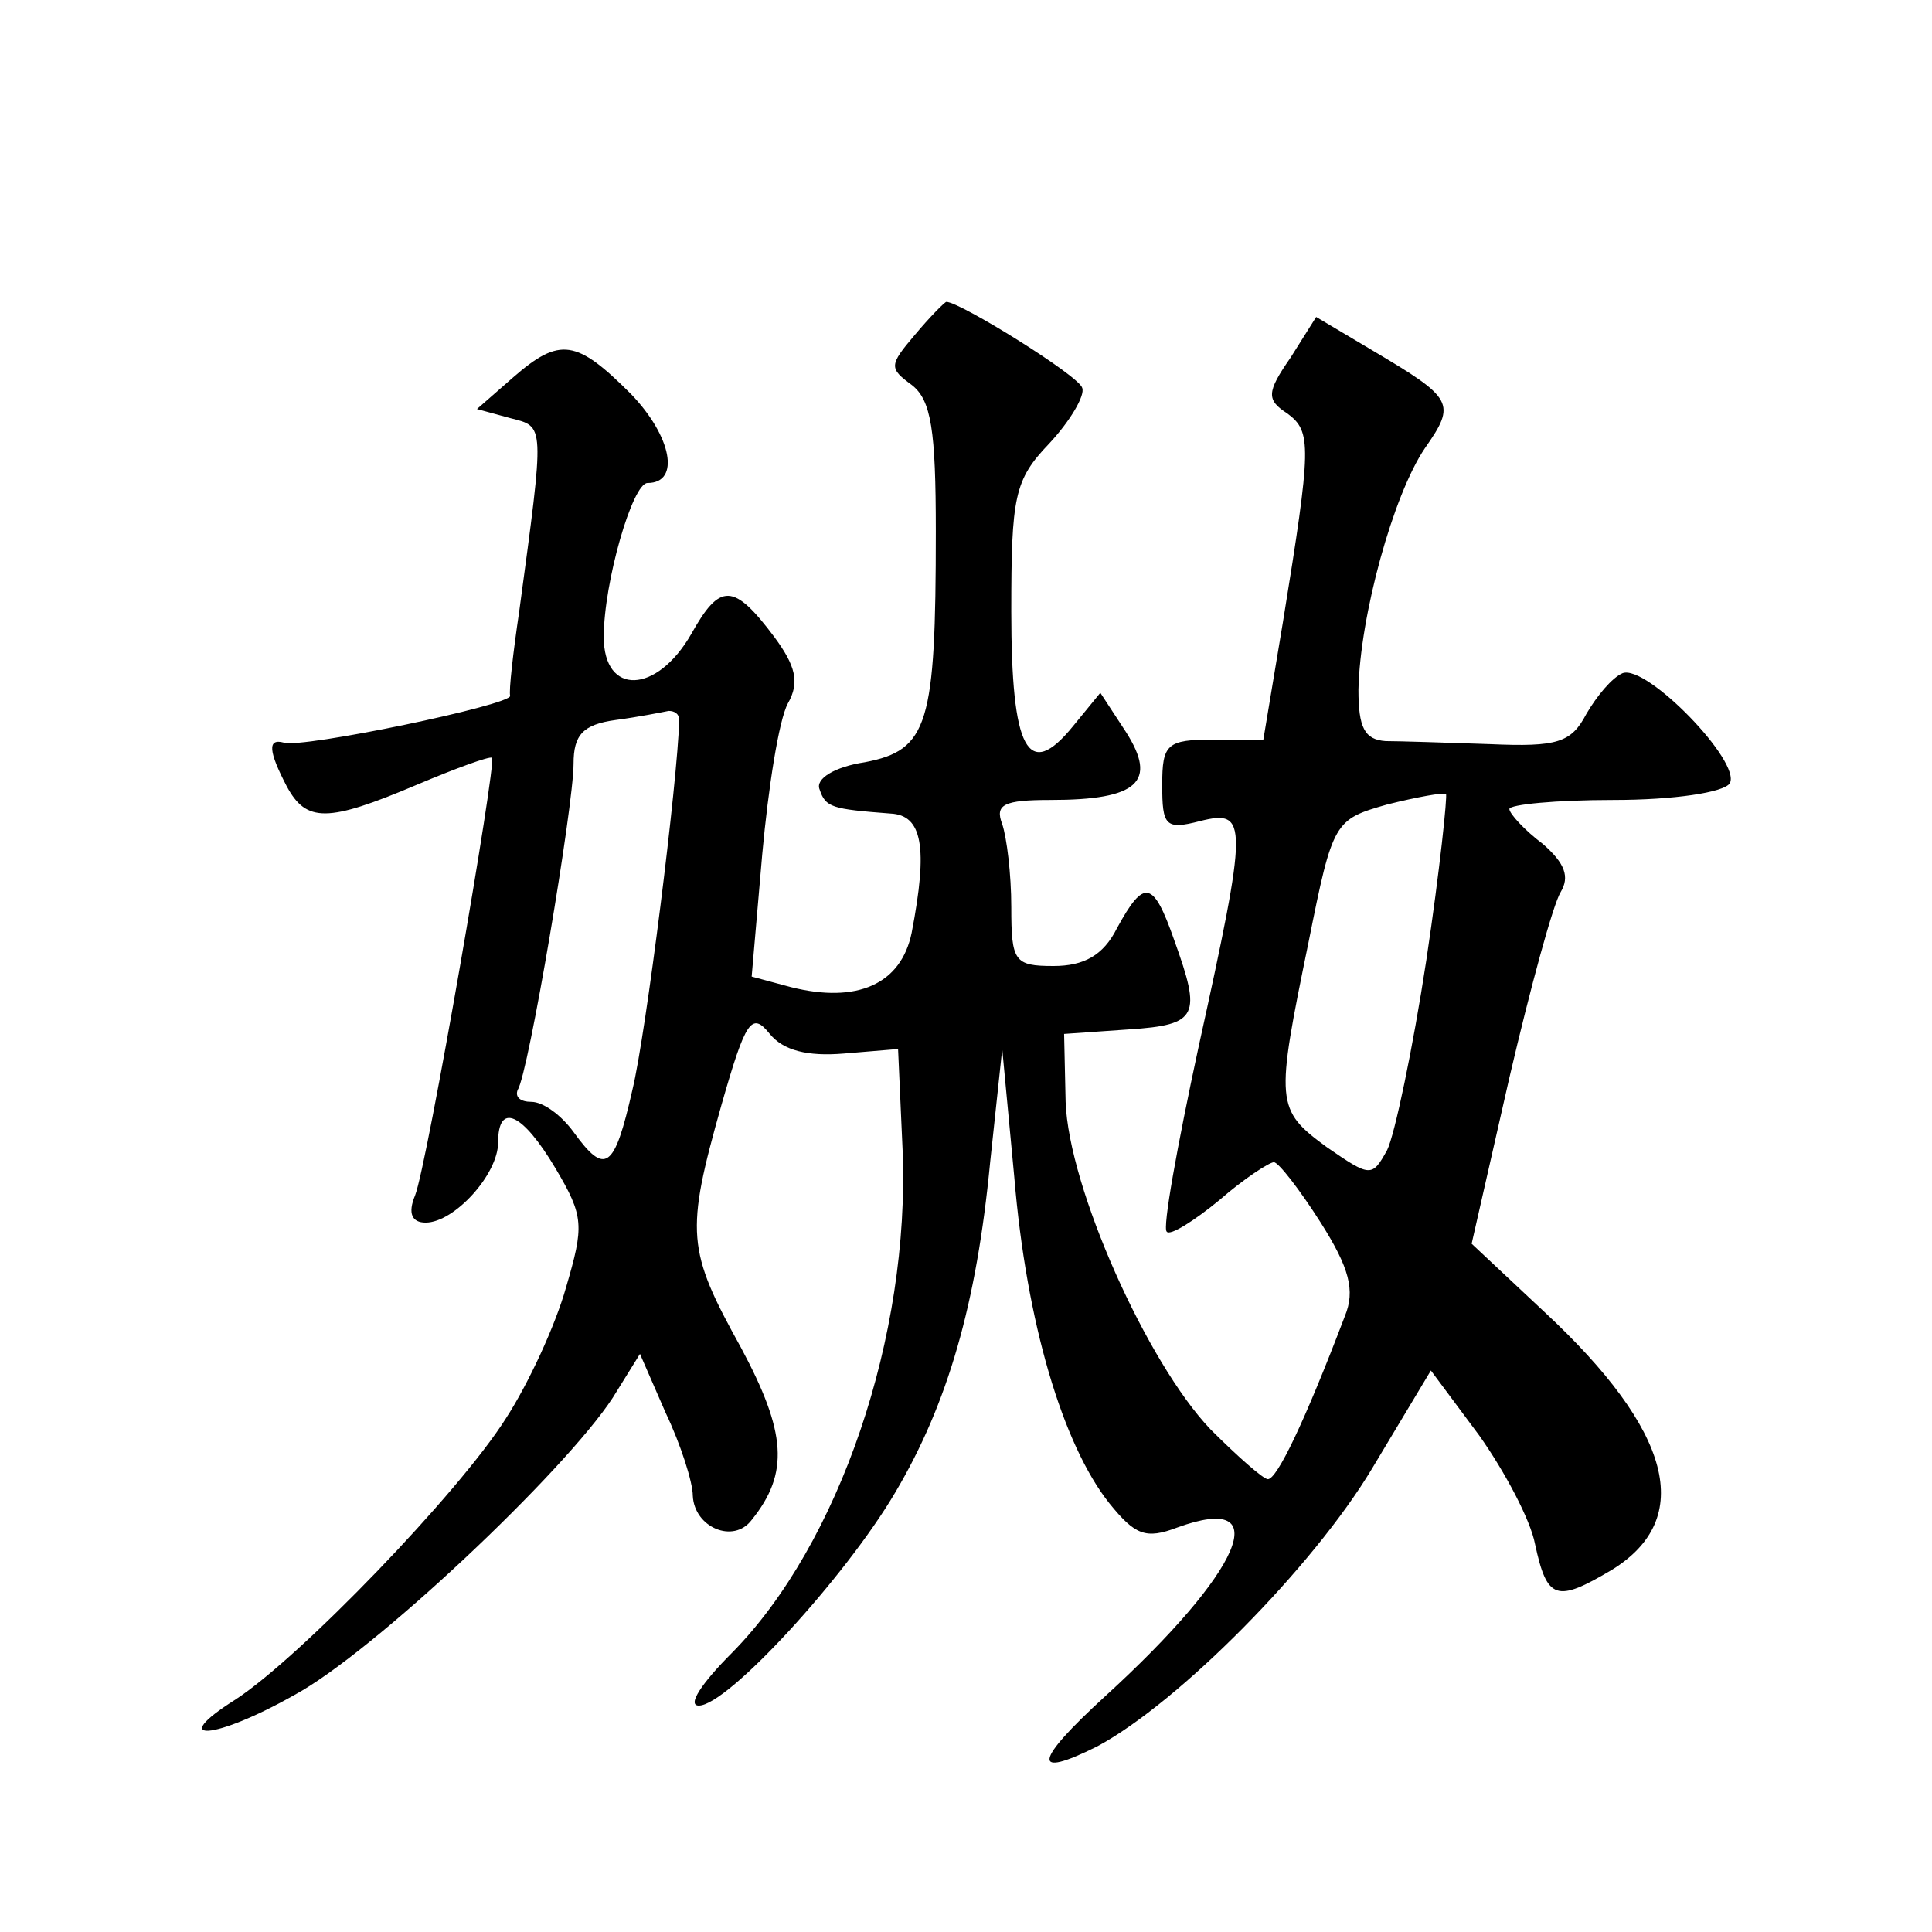
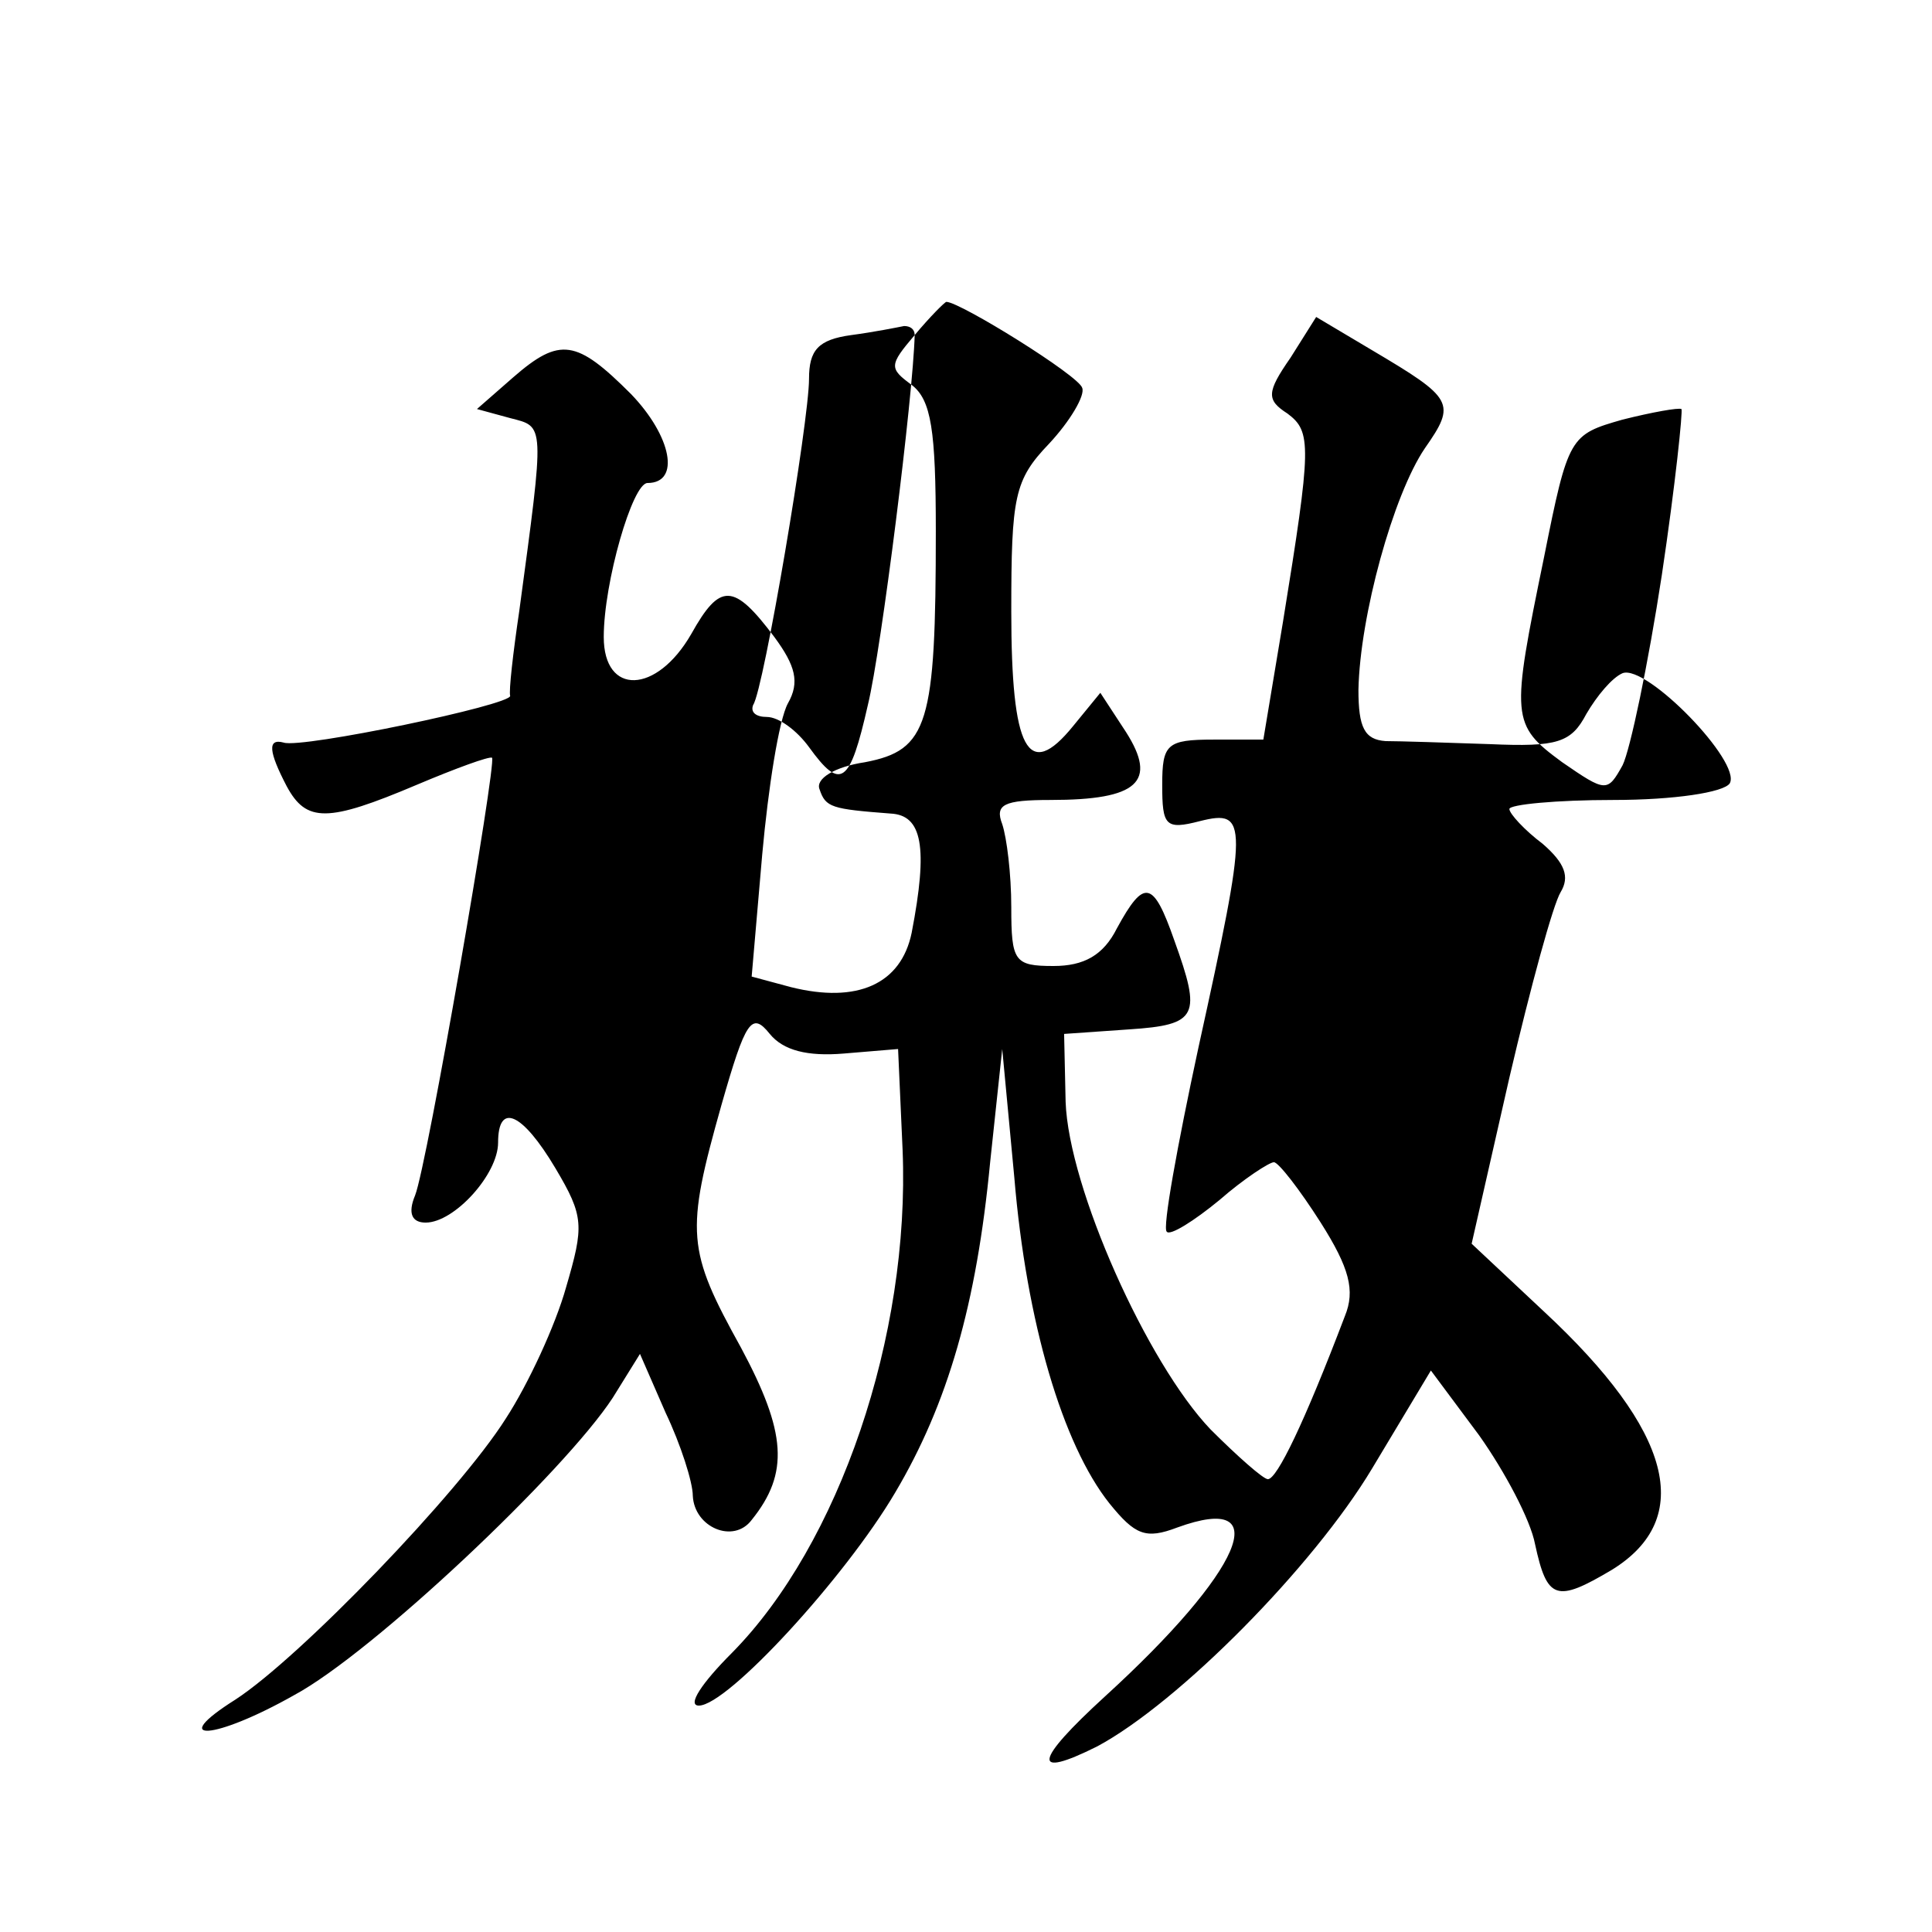
<svg xmlns="http://www.w3.org/2000/svg" version="1.0" width="128pt" height="128pt" viewBox="0 0 128 128" preserveAspectRatio="xMidYMid meet">
  <g transform="translate(0,128) scale(0.1,-0.1)" fill="#0" stroke="none">
-     <path d="M606 1058 c-17 -20 -17 -22 -2 -33 13 -10 16 -30 16 -97 0 -128 -5 -145 -47 -153 -20 -3 -33 -11 -30 -18 4 -12 8 -13 47 -16 21 -1 25 -22 14 -79 -7 -34 -36 -47 -80 -36 l-26 7 7 81 c4 44 11 89 17 100 8 14 5 25 -9 44 -27 36 -36 36 -55 2 -23 -40 -58 -41 -58 -2 0 36 19 102 29 102 22 0 16 31 -11 59 -36 36 -47 38 -78 11 l-24 -21 22 -6 c23 -6 23 -2 6 -128 -4 -27 -7 -53 -6 -56 1 -6 -138 -35 -150 -31 -11 3 -10 -6 2 -29 13 -24 27 -24 86 1 26 11 48 19 50 18 3 -4 -43 -270 -51 -290 -5 -12 -2 -18 7 -18 19 0 48 32 48 53 0 27 16 20 38 -17 19 -32 19 -38 7 -79 -7 -25 -25 -64 -40 -87 -31 -49 -136 -158 -179 -186 -46 -29 -14 -27 39 3 52 28 179 148 211 197 l18 29 17 -39 c10 -21 18 -46 18 -55 1 -21 27 -32 39 -16 25 31 23 58 -7 114 -36 65 -37 76 -13 161 16 56 20 62 32 47 9 -11 25 -15 49 -13 l36 3 3 -67 c5 -123 -42 -261 -113 -333 -20 -20 -30 -35 -22 -35 19 0 97 85 130 141 35 59 54 125 63 219 l8 75 8 -85 c8 -96 32 -177 63 -216 17 -21 24 -24 45 -16 66 24 43 -29 -48 -112 -47 -43 -49 -55 -5 -33 54 29 143 119 182 184 l39 65 32 -43 c17 -24 34 -56 37 -72 8 -37 14 -39 51 -17 55 34 40 92 -45 171 l-48 45 25 110 c14 60 29 115 34 123 6 10 3 19 -12 32 -12 9 -22 20 -22 23 0 3 31 6 69 6 40 0 73 5 77 11 8 14 -55 79 -71 73 -7 -3 -17 -15 -24 -27 -10 -19 -19 -22 -64 -20 -29 1 -60 2 -69 2 -14 1 -18 9 -18 34 1 49 23 129 44 160 21 30 19 33 -35 65 l-37 22 -17 -27 c-16 -23 -16 -28 -2 -37 16 -12 16 -21 -3 -138 l-13 -78 -33 0 c-31 0 -34 -3 -34 -30 0 -27 2 -30 25 -24 32 8 32 0 -1 -150 -14 -65 -24 -120 -21 -122 2 -3 18 7 35 21 16 14 33 25 36 25 3 0 17 -18 31 -40 19 -30 23 -45 16 -62 -27 -71 -45 -108 -51 -108 -3 0 -20 15 -38 33 -42 44 -94 160 -96 217 l-1 45 43 3 c46 3 48 9 30 59 -14 40 -20 41 -38 8 -9 -18 -22 -25 -42 -25 -26 0 -28 3 -28 39 0 22 -3 46 -6 55 -5 13 1 16 32 16 58 0 71 12 50 45 l-17 26 -18 -22 c-30 -37 -41 -16 -41 76 0 76 2 87 25 111 14 15 24 32 22 37 -2 8 -81 57 -90 57 -1 0 -11 -10 -21 -22z m-156 -255 c-1 -40 -22 -208 -31 -245 -12 -53 -18 -57 -39 -28 -8 11 -20 20 -28 20 -7 0 -11 3 -9 8 7 10 37 188 37 216 0 19 6 26 28 29 15 2 30 5 35 6 4 0 7 -2 7 -6z m495 -159 c-9 -59 -21 -116 -26 -126 -10 -18 -11 -18 -40 2 -34 25 -34 29 -12 136 16 80 17 81 52 91 20 5 37 8 39 7 1 -1 -4 -50 -13 -110z" />
+     <path d="M606 1058 c-17 -20 -17 -22 -2 -33 13 -10 16 -30 16 -97 0 -128 -5 -145 -47 -153 -20 -3 -33 -11 -30 -18 4 -12 8 -13 47 -16 21 -1 25 -22 14 -79 -7 -34 -36 -47 -80 -36 l-26 7 7 81 c4 44 11 89 17 100 8 14 5 25 -9 44 -27 36 -36 36 -55 2 -23 -40 -58 -41 -58 -2 0 36 19 102 29 102 22 0 16 31 -11 59 -36 36 -47 38 -78 11 l-24 -21 22 -6 c23 -6 23 -2 6 -128 -4 -27 -7 -53 -6 -56 1 -6 -138 -35 -150 -31 -11 3 -10 -6 2 -29 13 -24 27 -24 86 1 26 11 48 19 50 18 3 -4 -43 -270 -51 -290 -5 -12 -2 -18 7 -18 19 0 48 32 48 53 0 27 16 20 38 -17 19 -32 19 -38 7 -79 -7 -25 -25 -64 -40 -87 -31 -49 -136 -158 -179 -186 -46 -29 -14 -27 39 3 52 28 179 148 211 197 l18 29 17 -39 c10 -21 18 -46 18 -55 1 -21 27 -32 39 -16 25 31 23 58 -7 114 -36 65 -37 76 -13 161 16 56 20 62 32 47 9 -11 25 -15 49 -13 l36 3 3 -67 c5 -123 -42 -261 -113 -333 -20 -20 -30 -35 -22 -35 19 0 97 85 130 141 35 59 54 125 63 219 l8 75 8 -85 c8 -96 32 -177 63 -216 17 -21 24 -24 45 -16 66 24 43 -29 -48 -112 -47 -43 -49 -55 -5 -33 54 29 143 119 182 184 l39 65 32 -43 c17 -24 34 -56 37 -72 8 -37 14 -39 51 -17 55 34 40 92 -45 171 l-48 45 25 110 c14 60 29 115 34 123 6 10 3 19 -12 32 -12 9 -22 20 -22 23 0 3 31 6 69 6 40 0 73 5 77 11 8 14 -55 79 -71 73 -7 -3 -17 -15 -24 -27 -10 -19 -19 -22 -64 -20 -29 1 -60 2 -69 2 -14 1 -18 9 -18 34 1 49 23 129 44 160 21 30 19 33 -35 65 l-37 22 -17 -27 c-16 -23 -16 -28 -2 -37 16 -12 16 -21 -3 -138 l-13 -78 -33 0 c-31 0 -34 -3 -34 -30 0 -27 2 -30 25 -24 32 8 32 0 -1 -150 -14 -65 -24 -120 -21 -122 2 -3 18 7 35 21 16 14 33 25 36 25 3 0 17 -18 31 -40 19 -30 23 -45 16 -62 -27 -71 -45 -108 -51 -108 -3 0 -20 15 -38 33 -42 44 -94 160 -96 217 l-1 45 43 3 c46 3 48 9 30 59 -14 40 -20 41 -38 8 -9 -18 -22 -25 -42 -25 -26 0 -28 3 -28 39 0 22 -3 46 -6 55 -5 13 1 16 32 16 58 0 71 12 50 45 l-17 26 -18 -22 c-30 -37 -41 -16 -41 76 0 76 2 87 25 111 14 15 24 32 22 37 -2 8 -81 57 -90 57 -1 0 -11 -10 -21 -22z c-1 -40 -22 -208 -31 -245 -12 -53 -18 -57 -39 -28 -8 11 -20 20 -28 20 -7 0 -11 3 -9 8 7 10 37 188 37 216 0 19 6 26 28 29 15 2 30 5 35 6 4 0 7 -2 7 -6z m495 -159 c-9 -59 -21 -116 -26 -126 -10 -18 -11 -18 -40 2 -34 25 -34 29 -12 136 16 80 17 81 52 91 20 5 37 8 39 7 1 -1 -4 -50 -13 -110z" />
  </g>
</svg>